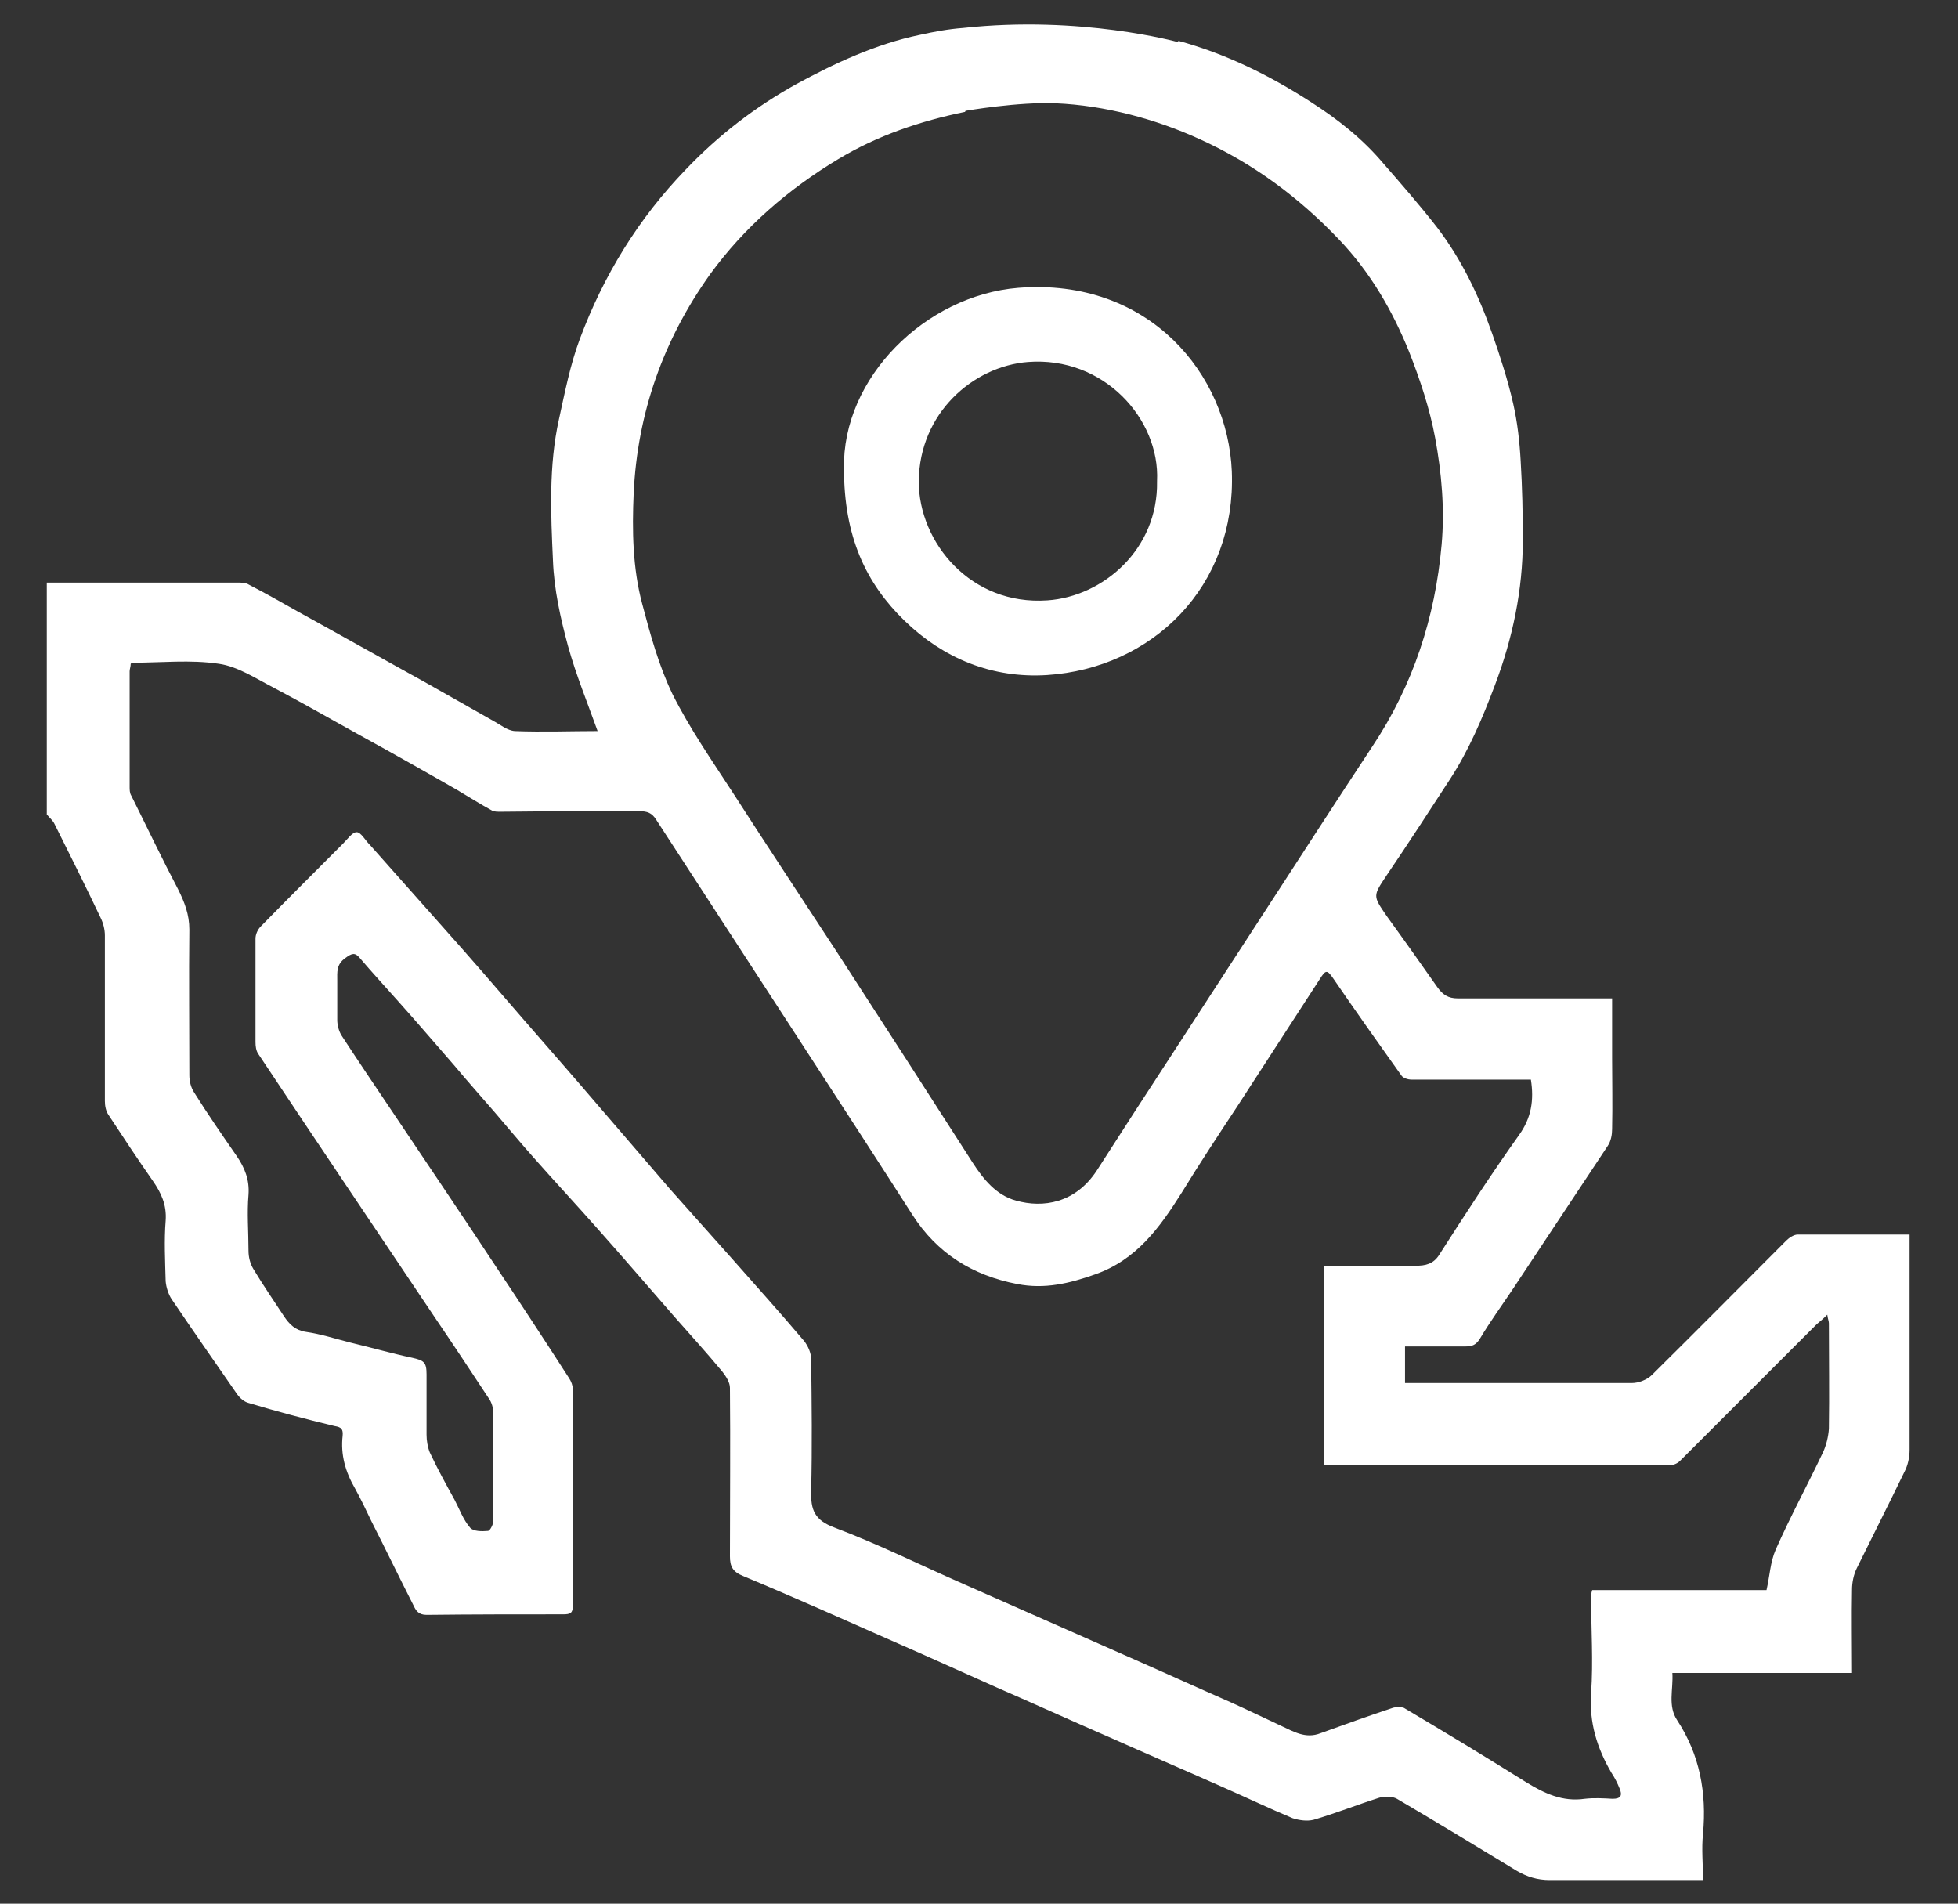
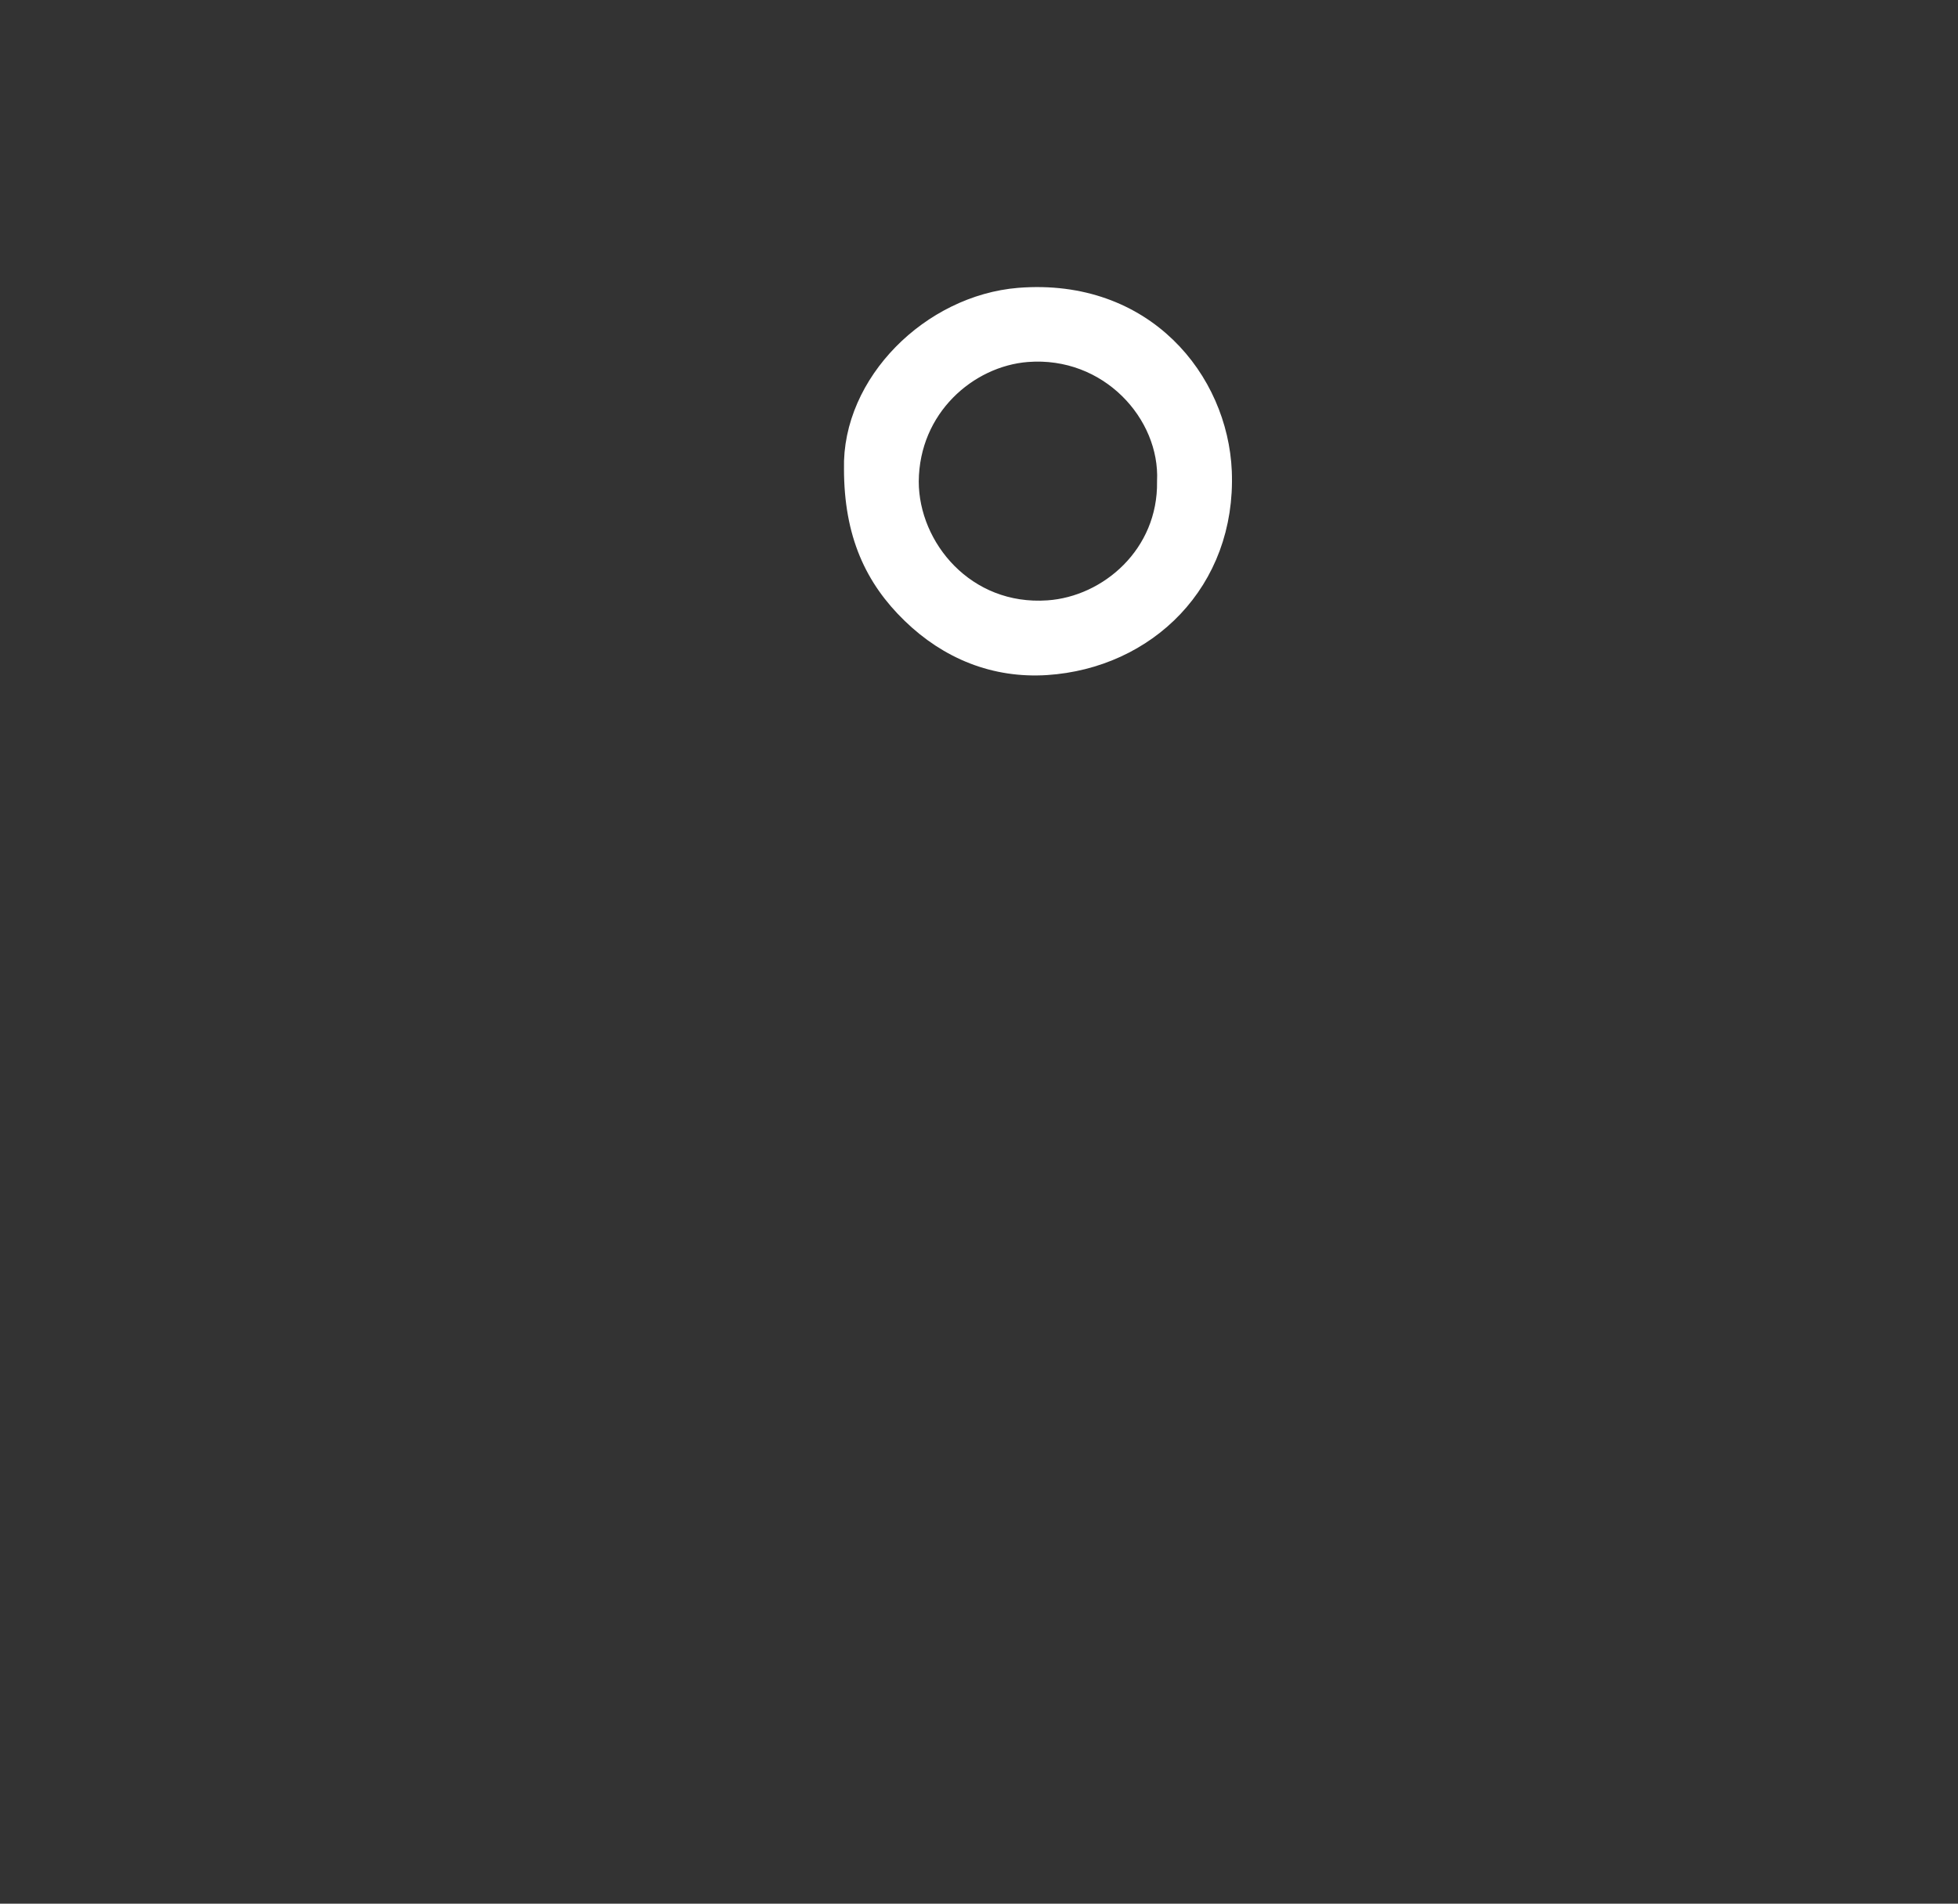
<svg xmlns="http://www.w3.org/2000/svg" id="Capa_1" data-name="Capa 1" viewBox="0 0 36.4 35.39">
  <rect x="0" y="0" width="36.4" height="35.39" fill="#333333" stroke="none" />
  <defs>
    <style>
      .cls-1, .cls-2 {
        fill: #fff;
      }

      .cls-2 {
        stroke: #fff;
        stroke-miterlimit: 10;
        stroke-width: .5px;
      }
    </style>
  </defs>
-   <path class="cls-1" d="m21.91.76c.88.24,1.69.64,2.45,1.13.5.32.96.68,1.35,1.14.34.39.68.78,1,1.19.46.6.78,1.27,1.03,1.98.15.43.29.86.39,1.3.08.35.12.71.14,1.07.03.49.04.98.04,1.47,0,.93-.19,1.83-.52,2.7-.23.61-.48,1.2-.83,1.74-.39.6-.78,1.2-1.18,1.79-.26.39-.26.38,0,.76.32.44.63.88.94,1.32.1.14.2.21.38.21.88,0,1.77,0,2.65,0,.06,0,.13,0,.22,0,0,.38,0,.74,0,1.1,0,.44.01.88,0,1.33,0,.1-.02.22-.08.31-.59.89-1.18,1.78-1.77,2.67-.2.3-.42.6-.61.92-.07.11-.14.14-.26.14-.37,0-.74,0-1.13,0v.68s.1,0,.16,0c1.35,0,2.7,0,4.06,0,.12,0,.28-.06.37-.15.84-.83,1.67-1.67,2.5-2.5.05-.05.14-.11.21-.11.68,0,1.37,0,2.08,0v.19c0,1.27,0,2.54,0,3.81,0,.14-.03.29-.1.42-.29.6-.59,1.19-.88,1.78-.06.12-.09.27-.09.4-.01.51,0,1.02,0,1.55h-3.34c.02.31-.09.61.09.88.42.64.55,1.35.48,2.11-.03.28,0,.56,0,.86h-.22c-.88,0-1.76,0-2.63,0-.23,0-.42-.06-.61-.17-.74-.45-1.48-.9-2.23-1.34-.09-.05-.23-.05-.33-.02-.41.13-.81.29-1.22.41-.12.03-.27.01-.39-.03-.43-.18-.85-.38-1.28-.57-.72-.32-1.44-.63-2.16-.95-.69-.3-1.37-.61-2.06-.91-.61-.27-1.22-.55-1.84-.82-.95-.42-1.91-.85-2.87-1.25-.2-.08-.25-.18-.25-.37,0-1.04.01-2.09,0-3.13,0-.1-.07-.21-.14-.3-.29-.35-.59-.68-.89-1.02-.48-.55-.96-1.11-1.45-1.66-.38-.43-.78-.86-1.16-1.29-.25-.28-.49-.57-.73-.85-.25-.29-.51-.58-.76-.88-.35-.4-.69-.8-1.04-1.19-.24-.27-.48-.53-.71-.8-.09-.11-.15-.09-.27,0-.17.12-.15.26-.15.42,0,.24,0,.49,0,.73,0,.1.03.21.08.29.3.46.61.92.92,1.38.65.97,1.3,1.93,1.94,2.9.46.69.92,1.39,1.37,2.09.04.06.07.14.07.21,0,1.34,0,2.68,0,4.02,0,.14-.05.16-.18.16-.85,0-1.69,0-2.54.01-.15,0-.2-.08-.25-.19-.26-.51-.51-1.03-.77-1.54-.1-.21-.2-.42-.31-.62-.18-.31-.27-.63-.23-.98.01-.12-.02-.16-.15-.18-.54-.13-1.07-.27-1.6-.43-.08-.02-.16-.09-.21-.16-.41-.59-.82-1.18-1.22-1.77-.06-.09-.1-.22-.11-.33-.01-.38-.03-.76,0-1.13.02-.29-.08-.51-.24-.74-.28-.4-.55-.81-.82-1.22-.05-.07-.07-.17-.07-.26,0-1.03,0-2.05,0-3.08,0-.11-.03-.23-.08-.33-.28-.59-.57-1.17-.86-1.75-.03-.06-.09-.11-.14-.17,0-1.44,0-2.87,0-4.31,1.18,0,2.36,0,3.54,0,.07,0,.16,0,.22.04.31.16.61.33.91.5.78.43,1.56.87,2.34,1.3.43.24.86.49,1.29.73.13.07.26.18.4.19.52.02,1.05,0,1.54,0-.19-.53-.4-1.04-.55-1.58-.14-.52-.26-1.05-.28-1.59-.04-.87-.08-1.76.11-2.62.11-.5.21-1.02.39-1.5.44-1.18,1.09-2.24,1.97-3.15.61-.64,1.3-1.17,2.06-1.59.72-.39,1.47-.74,2.28-.91.27-.06.54-.11.81-.13,2.19-.24,3.99.26,3.99.26ZM2.43,12.34c0,.05-.02.1-.02.14,0,.72,0,1.44,0,2.15,0,.05,0,.11.03.16.29.58.57,1.17.87,1.74.12.24.21.47.21.75-.01.9,0,1.81,0,2.71,0,.11.03.23.09.32.25.4.52.79.79,1.18.15.22.24.44.22.72-.03.34,0,.69,0,1.04,0,.12.03.24.09.34.18.3.38.59.57.88.1.15.21.26.41.29.28.04.55.13.83.2.38.09.76.2,1.14.28.22.05.27.08.27.31,0,.37,0,.74,0,1.12,0,.11.02.23.06.33.14.3.3.59.46.88.09.17.16.37.29.52.06.07.22.07.33.06.04,0,.1-.12.1-.18,0-.67,0-1.35,0-2.02,0-.09-.03-.19-.08-.26-.33-.5-.66-1-1-1.5-1.1-1.64-2.2-3.27-3.29-4.91-.04-.06-.05-.14-.05-.22,0-.64,0-1.28,0-1.92,0-.08.04-.17.1-.23.51-.52,1.02-1.03,1.53-1.54.08-.08.17-.21.25-.21.08,0,.16.15.24.23,0,0,0,0,.01.01.45.51.9,1.01,1.35,1.52.51.57,1.01,1.15,1.51,1.73.48.55.96,1.1,1.43,1.65.43.5.86,1,1.29,1.5.38.43.77.86,1.15,1.29.45.51.9,1.01,1.34,1.53.07.09.13.22.13.34.01.81.02,1.63,0,2.44-.01.36.06.55.44.69.82.31,1.6.7,2.4,1.05,1,.44,1.99.88,2.99,1.32.66.29,1.32.59,1.98.88.31.14.62.29.92.43.24.11.46.25.74.14.44-.16.89-.32,1.34-.47.06-.02.16-.02.21,0,.76.45,1.52.91,2.27,1.38.34.21.68.37,1.09.31.17-.02.35-.01.52,0,.16,0,.18-.07.13-.19-.04-.1-.09-.2-.15-.29-.27-.46-.42-.94-.38-1.49.04-.59,0-1.18,0-1.77,0-.04,0-.08.02-.14h3.24c.06-.26.07-.52.17-.75.27-.61.59-1.2.88-1.81.06-.13.1-.29.11-.44.01-.65,0-1.31,0-1.96,0-.04-.02-.08-.03-.16-.08.08-.14.13-.2.18-.85.85-1.69,1.69-2.54,2.54-.05.05-.13.08-.2.08-1.2,0-2.41,0-3.61,0-.93,0-1.85,0-2.8,0v-3.7c.09,0,.19-.01.28-.01.47,0,.95,0,1.42,0,.18,0,.33-.03.44-.21.48-.75.96-1.49,1.48-2.22.23-.32.28-.65.22-1.03-.07,0-.14,0-.2,0-.67,0-1.35,0-2.02,0-.07,0-.16-.03-.19-.08-.42-.59-.84-1.18-1.25-1.78-.13-.19-.15-.19-.27,0-.51.79-1.02,1.57-1.53,2.36-.35.53-.7,1.06-1.03,1.6-.41.65-.84,1.25-1.61,1.52-.48.17-.94.28-1.45.18-.83-.16-1.49-.57-1.95-1.29-.64-1-1.29-2-1.94-3-.94-1.45-1.88-2.89-2.82-4.34-.08-.13-.17-.16-.31-.16-.86,0-1.72,0-2.58.01-.06,0-.12,0-.16-.02-.22-.12-.44-.26-.66-.39-.61-.35-1.23-.7-1.85-1.04-.52-.29-1.03-.58-1.56-.86-.33-.17-.66-.39-1.01-.44-.53-.08-1.07-.02-1.62-.02ZM17.94,2.08c-.83.17-1.63.44-2.36.88-.93.56-1.74,1.26-2.38,2.14-.87,1.22-1.35,2.58-1.42,4.07-.03.69-.02,1.39.16,2.06.15.57.31,1.15.56,1.67.32.64.73,1.23,1.12,1.83.63.98,1.28,1.96,1.92,2.94.85,1.31,1.7,2.63,2.54,3.94.2.31.44.61.81.71.5.14,1.1.05,1.5-.56.48-.75.96-1.49,1.45-2.24.55-.85,1.1-1.69,1.65-2.54.67-1.03,1.34-2.07,2.02-3.1.76-1.14,1.17-2.4,1.29-3.75.06-.67,0-1.34-.12-1.99-.1-.54-.28-1.08-.48-1.59-.31-.77-.72-1.48-1.3-2.09-.75-.79-1.6-1.42-2.59-1.87-.83-.38-1.77-.63-2.68-.67-.7-.03-1.68.14-1.68.14Z" />
  <path class="cls-2" d="m15.94,8.72c-.04-1.56,1.41-2.99,3.01-3.12,2.29-.18,3.63,1.51,3.7,3.17.08,2.01-1.38,3.41-3.2,3.53-.94.06-1.78-.28-2.46-.94-.67-.65-1.05-1.45-1.05-2.65Zm5.82.23c.06-1.3-1.11-2.59-2.67-2.47-1.14.09-2.25,1.06-2.26,2.47,0,1.27,1.08,2.57,2.66,2.46,1.16-.08,2.29-1.06,2.27-2.46Z" />
</svg>